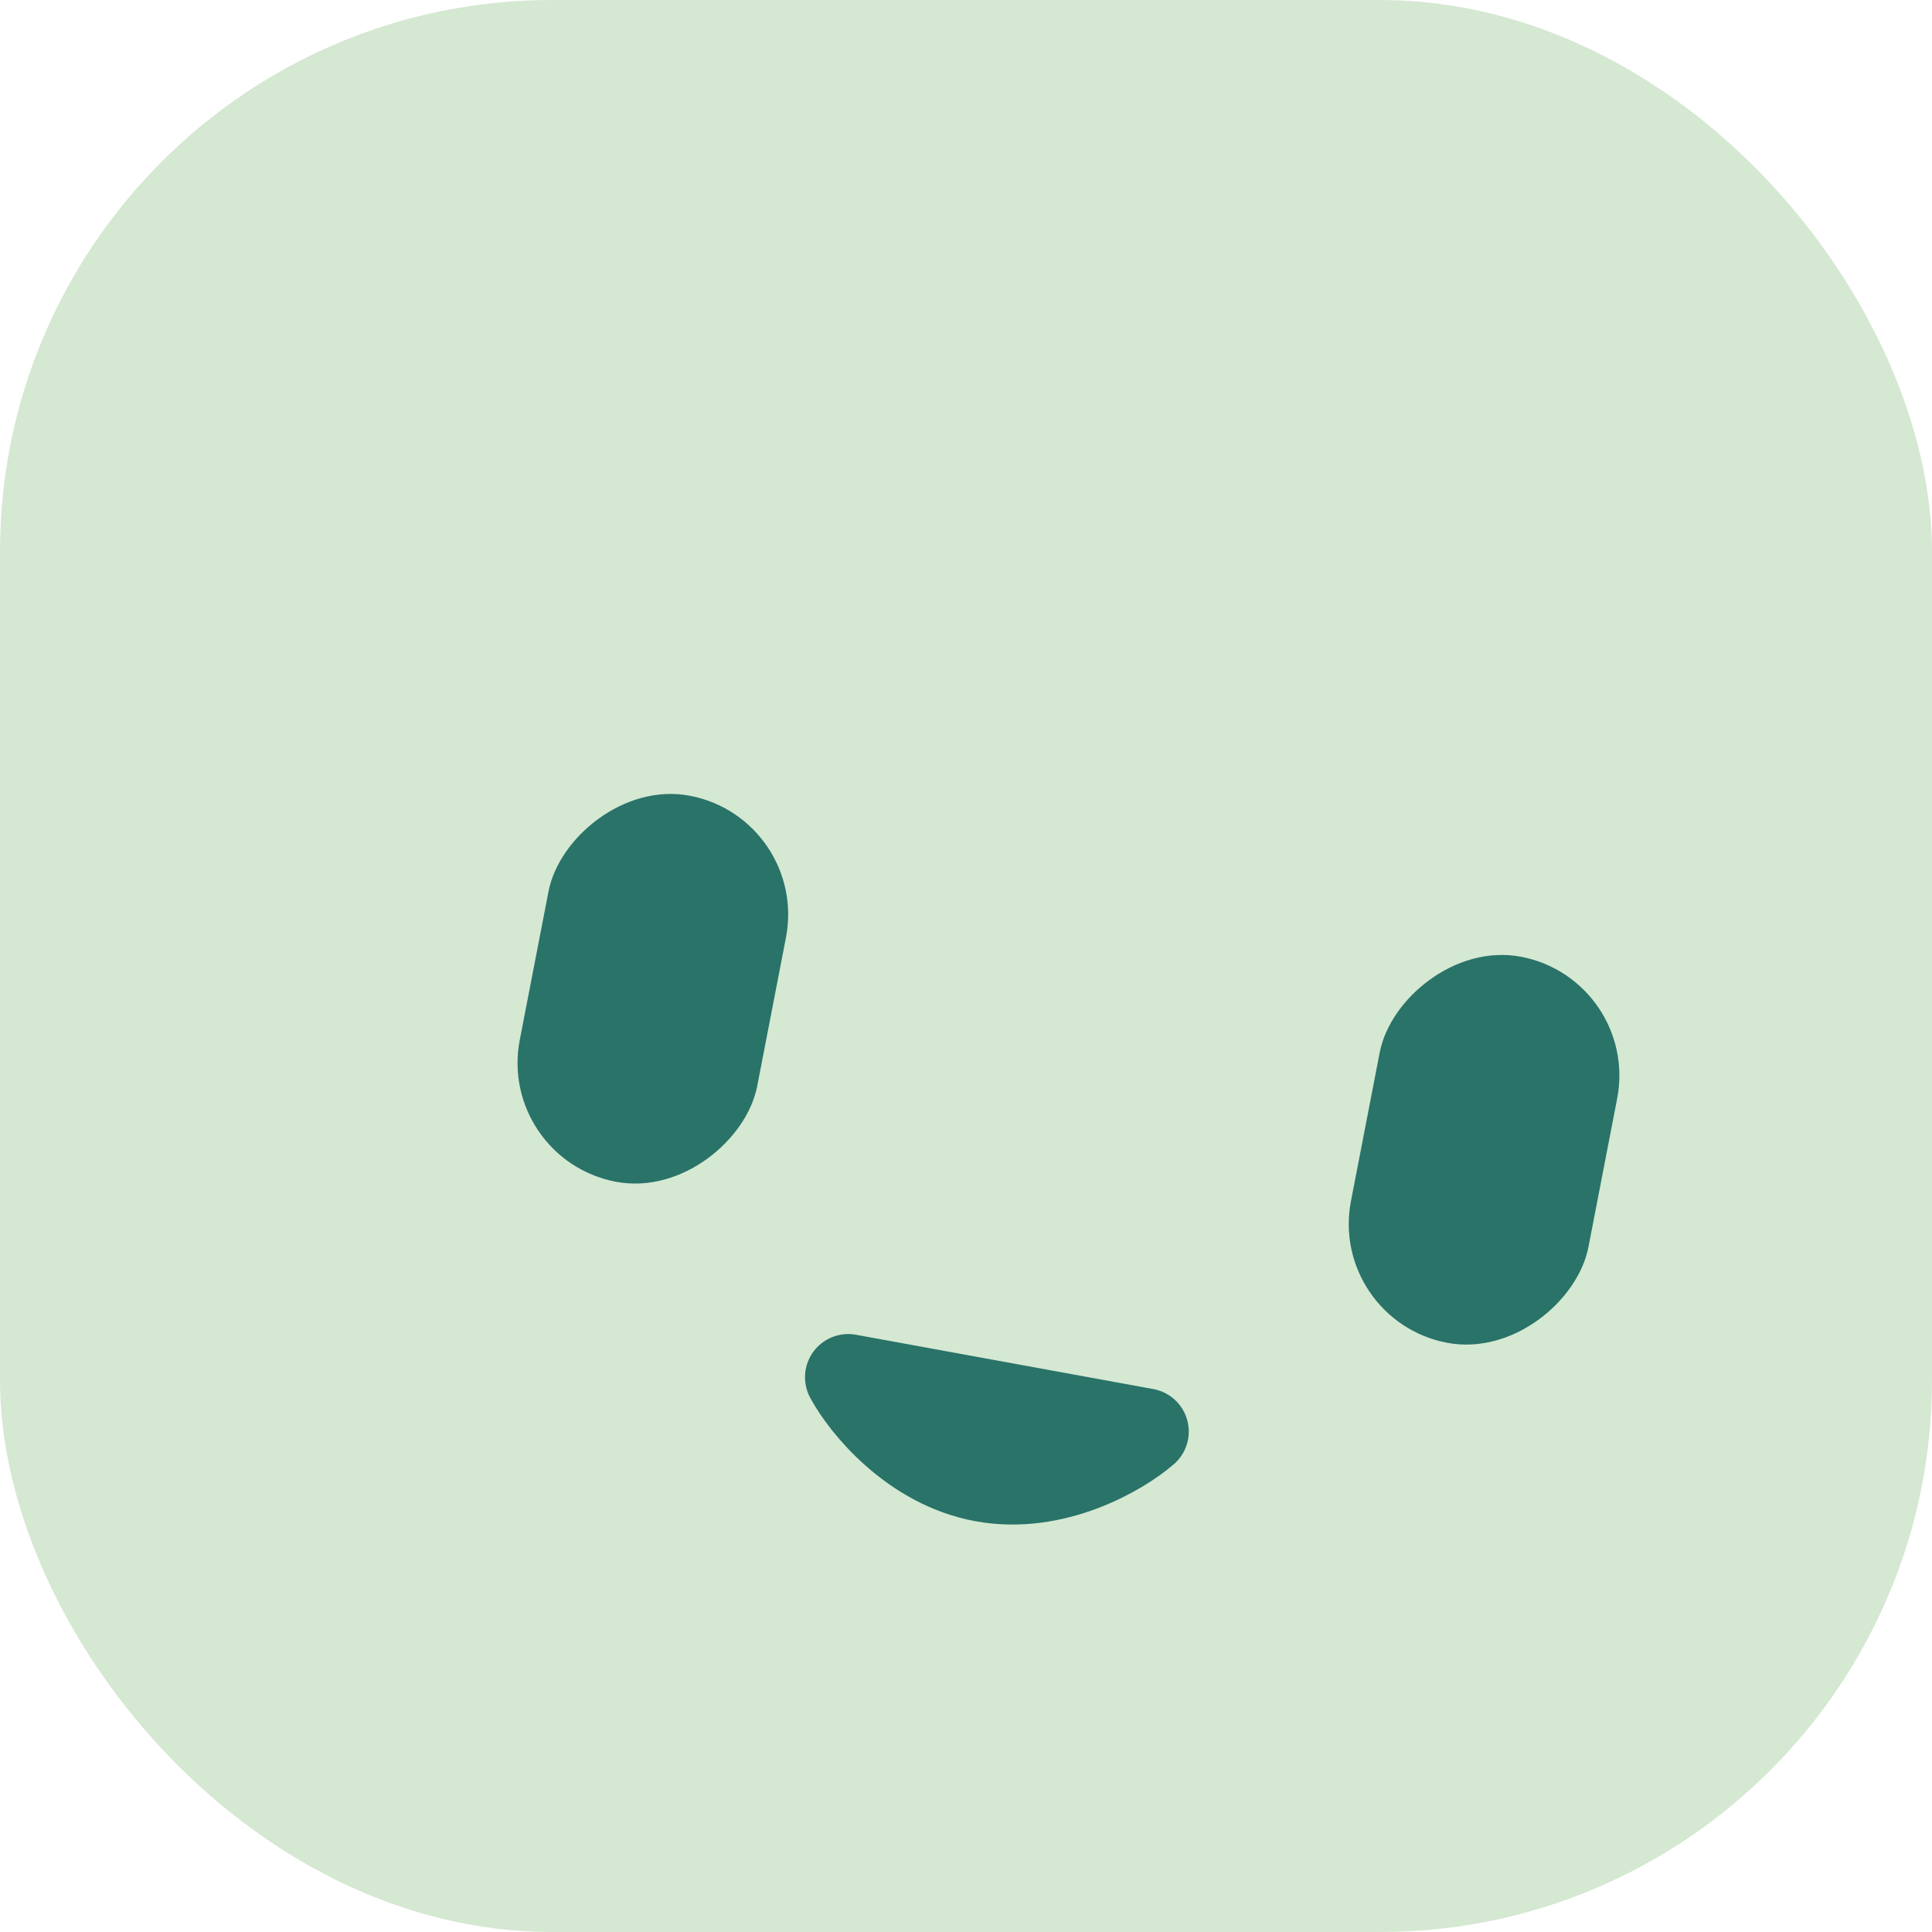
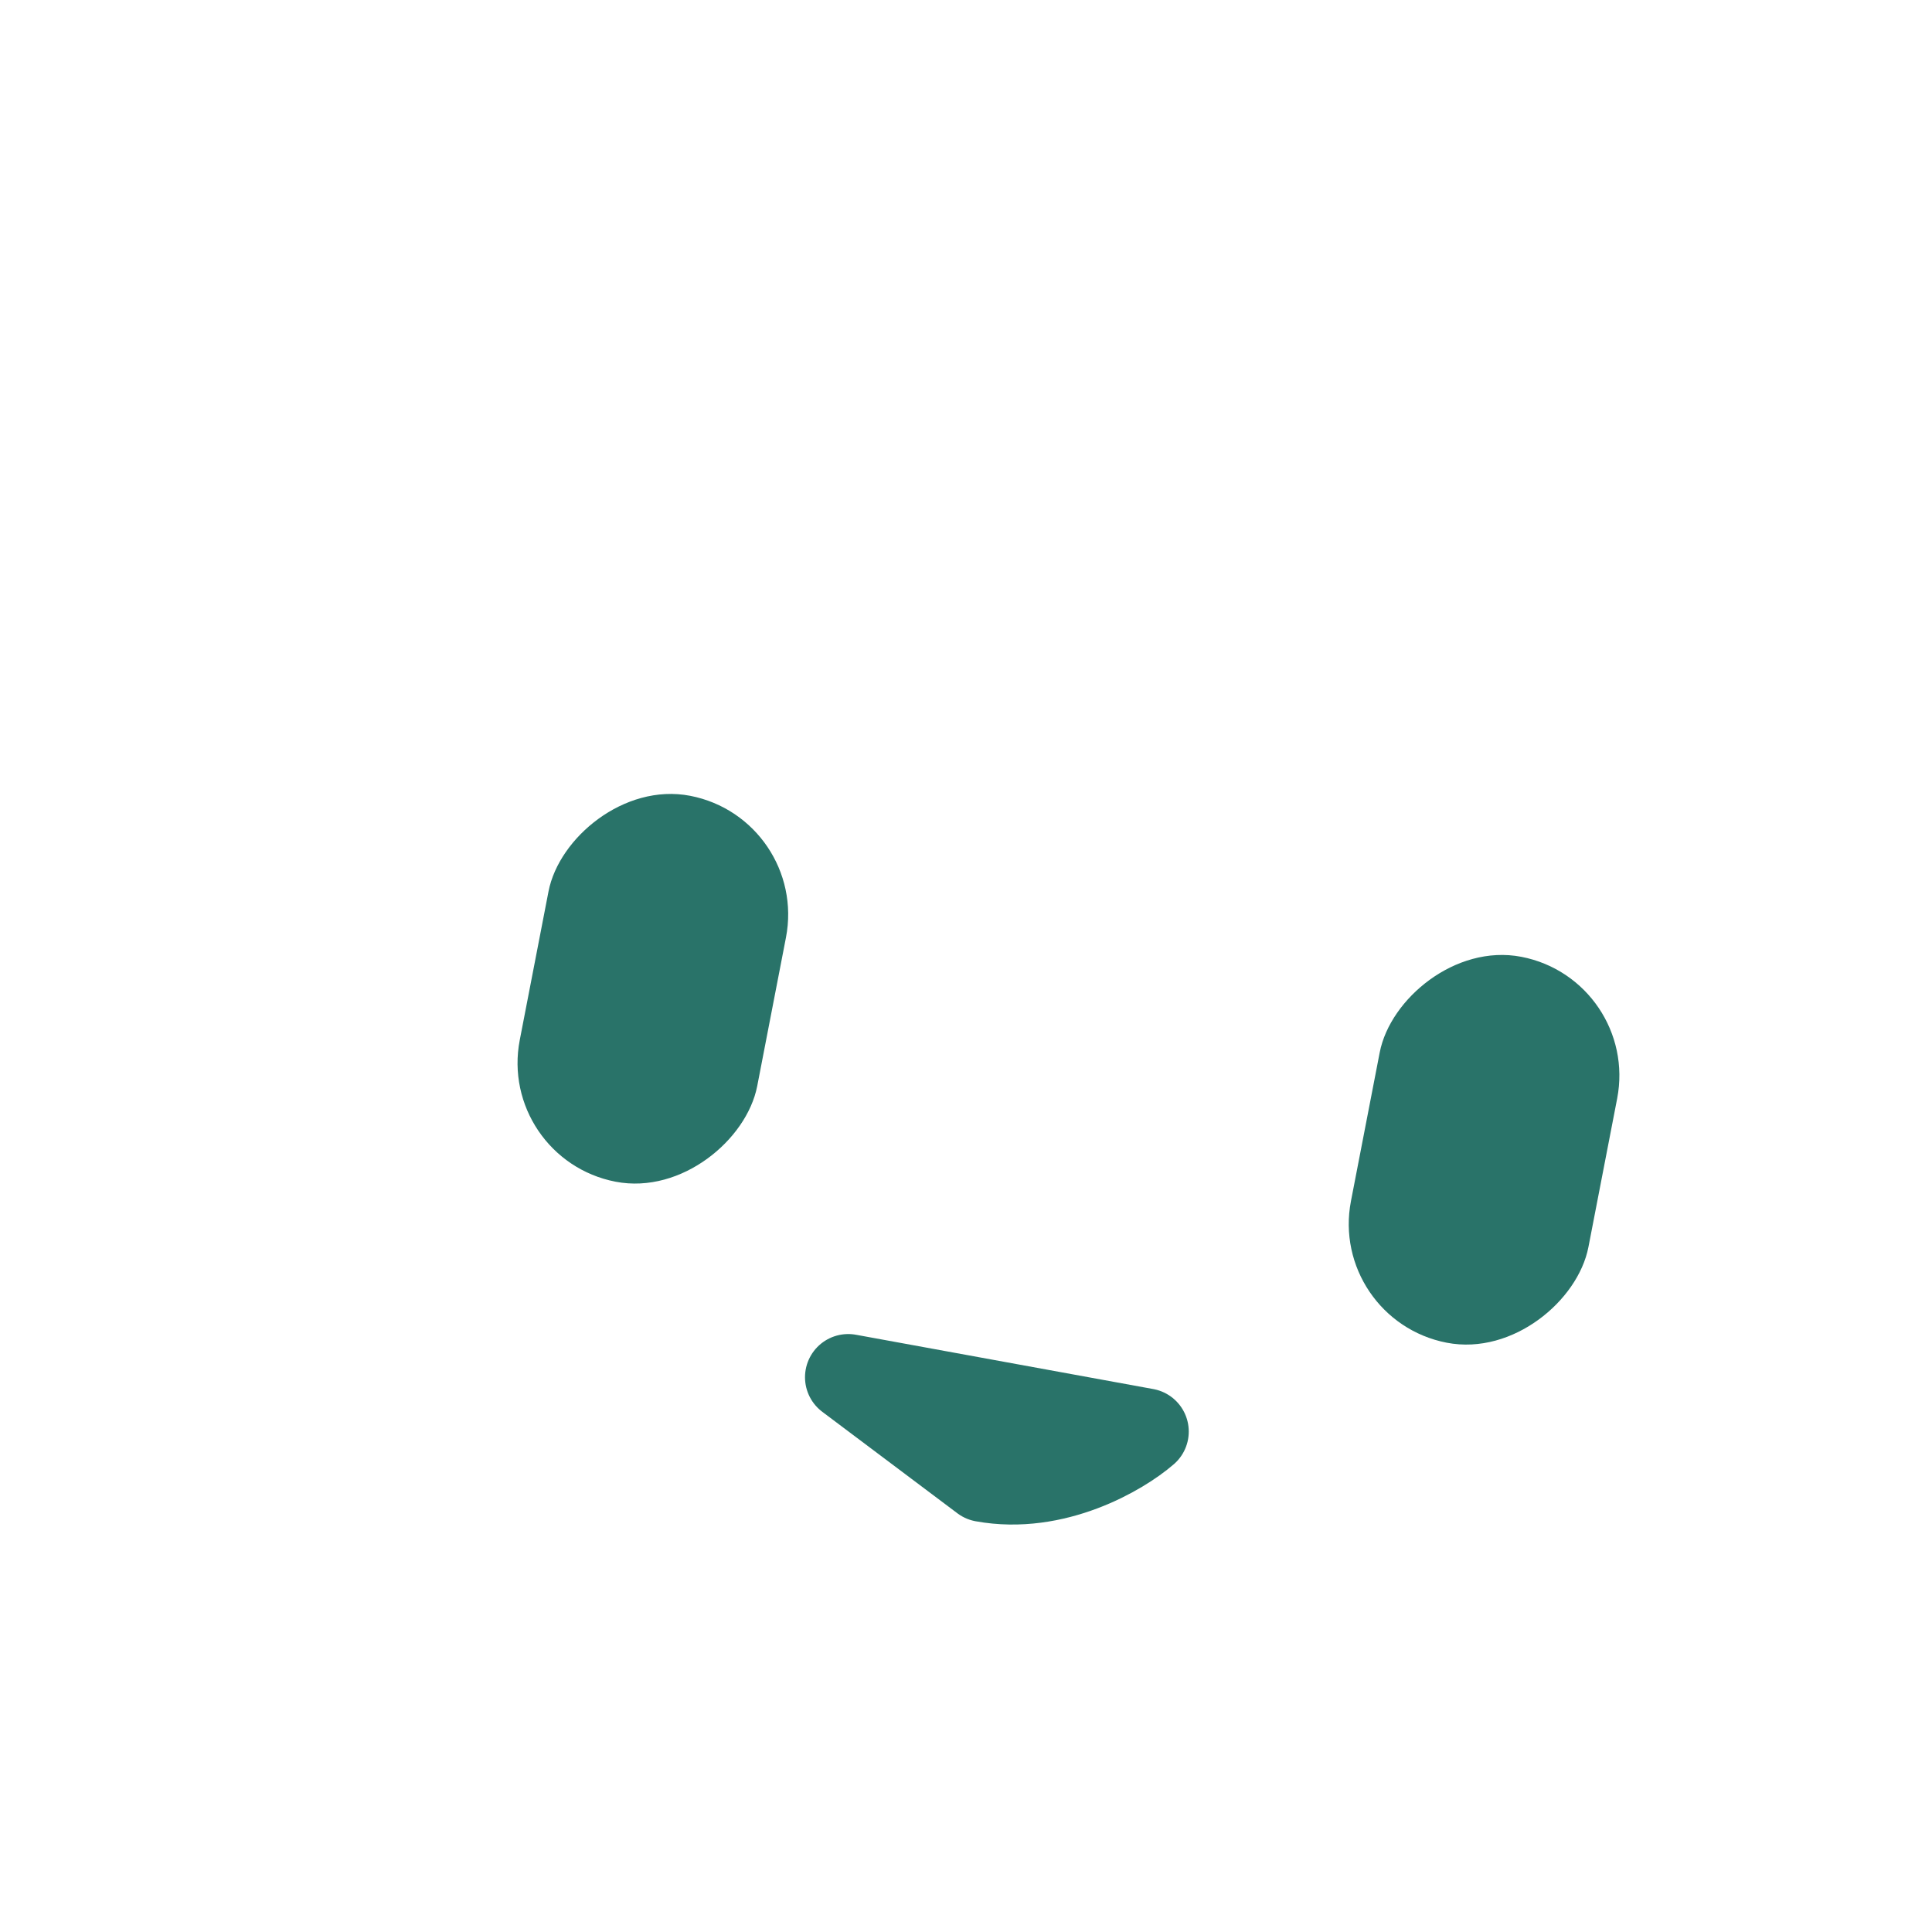
<svg xmlns="http://www.w3.org/2000/svg" width="35" height="35" viewBox="0 0 35 35" fill="none">
-   <rect width="35" height="35" rx="10" fill="#D5E8D2" />
-   <path d="M17.814 26.789C19.107 27.025 20.312 26.317 20.753 25.934L15.366 24.95C15.643 25.465 16.521 26.553 17.814 26.789Z" fill="#297369" stroke="#297369" stroke-width="1.565" stroke-linecap="round" stroke-linejoin="round" />
+   <path d="M17.814 26.789C19.107 27.025 20.312 26.317 20.753 25.934L15.366 24.95Z" fill="#297369" stroke="#297369" stroke-width="1.565" stroke-linecap="round" stroke-linejoin="round" />
  <rect x="-0.187" y="0.126" width="4.062" height="6.8" rx="2.031" transform="matrix(-0.982 -0.19 -0.19 0.982 29.366 17.717)" fill="#297369" stroke="#297369" stroke-width="0.319" />
  <rect x="-0.187" y="0.126" width="4.062" height="6.8" rx="2.031" transform="matrix(-0.982 -0.19 -0.19 0.982 14.308 14.8)" fill="#297369" stroke="#297369" stroke-width="0.319" />
</svg>